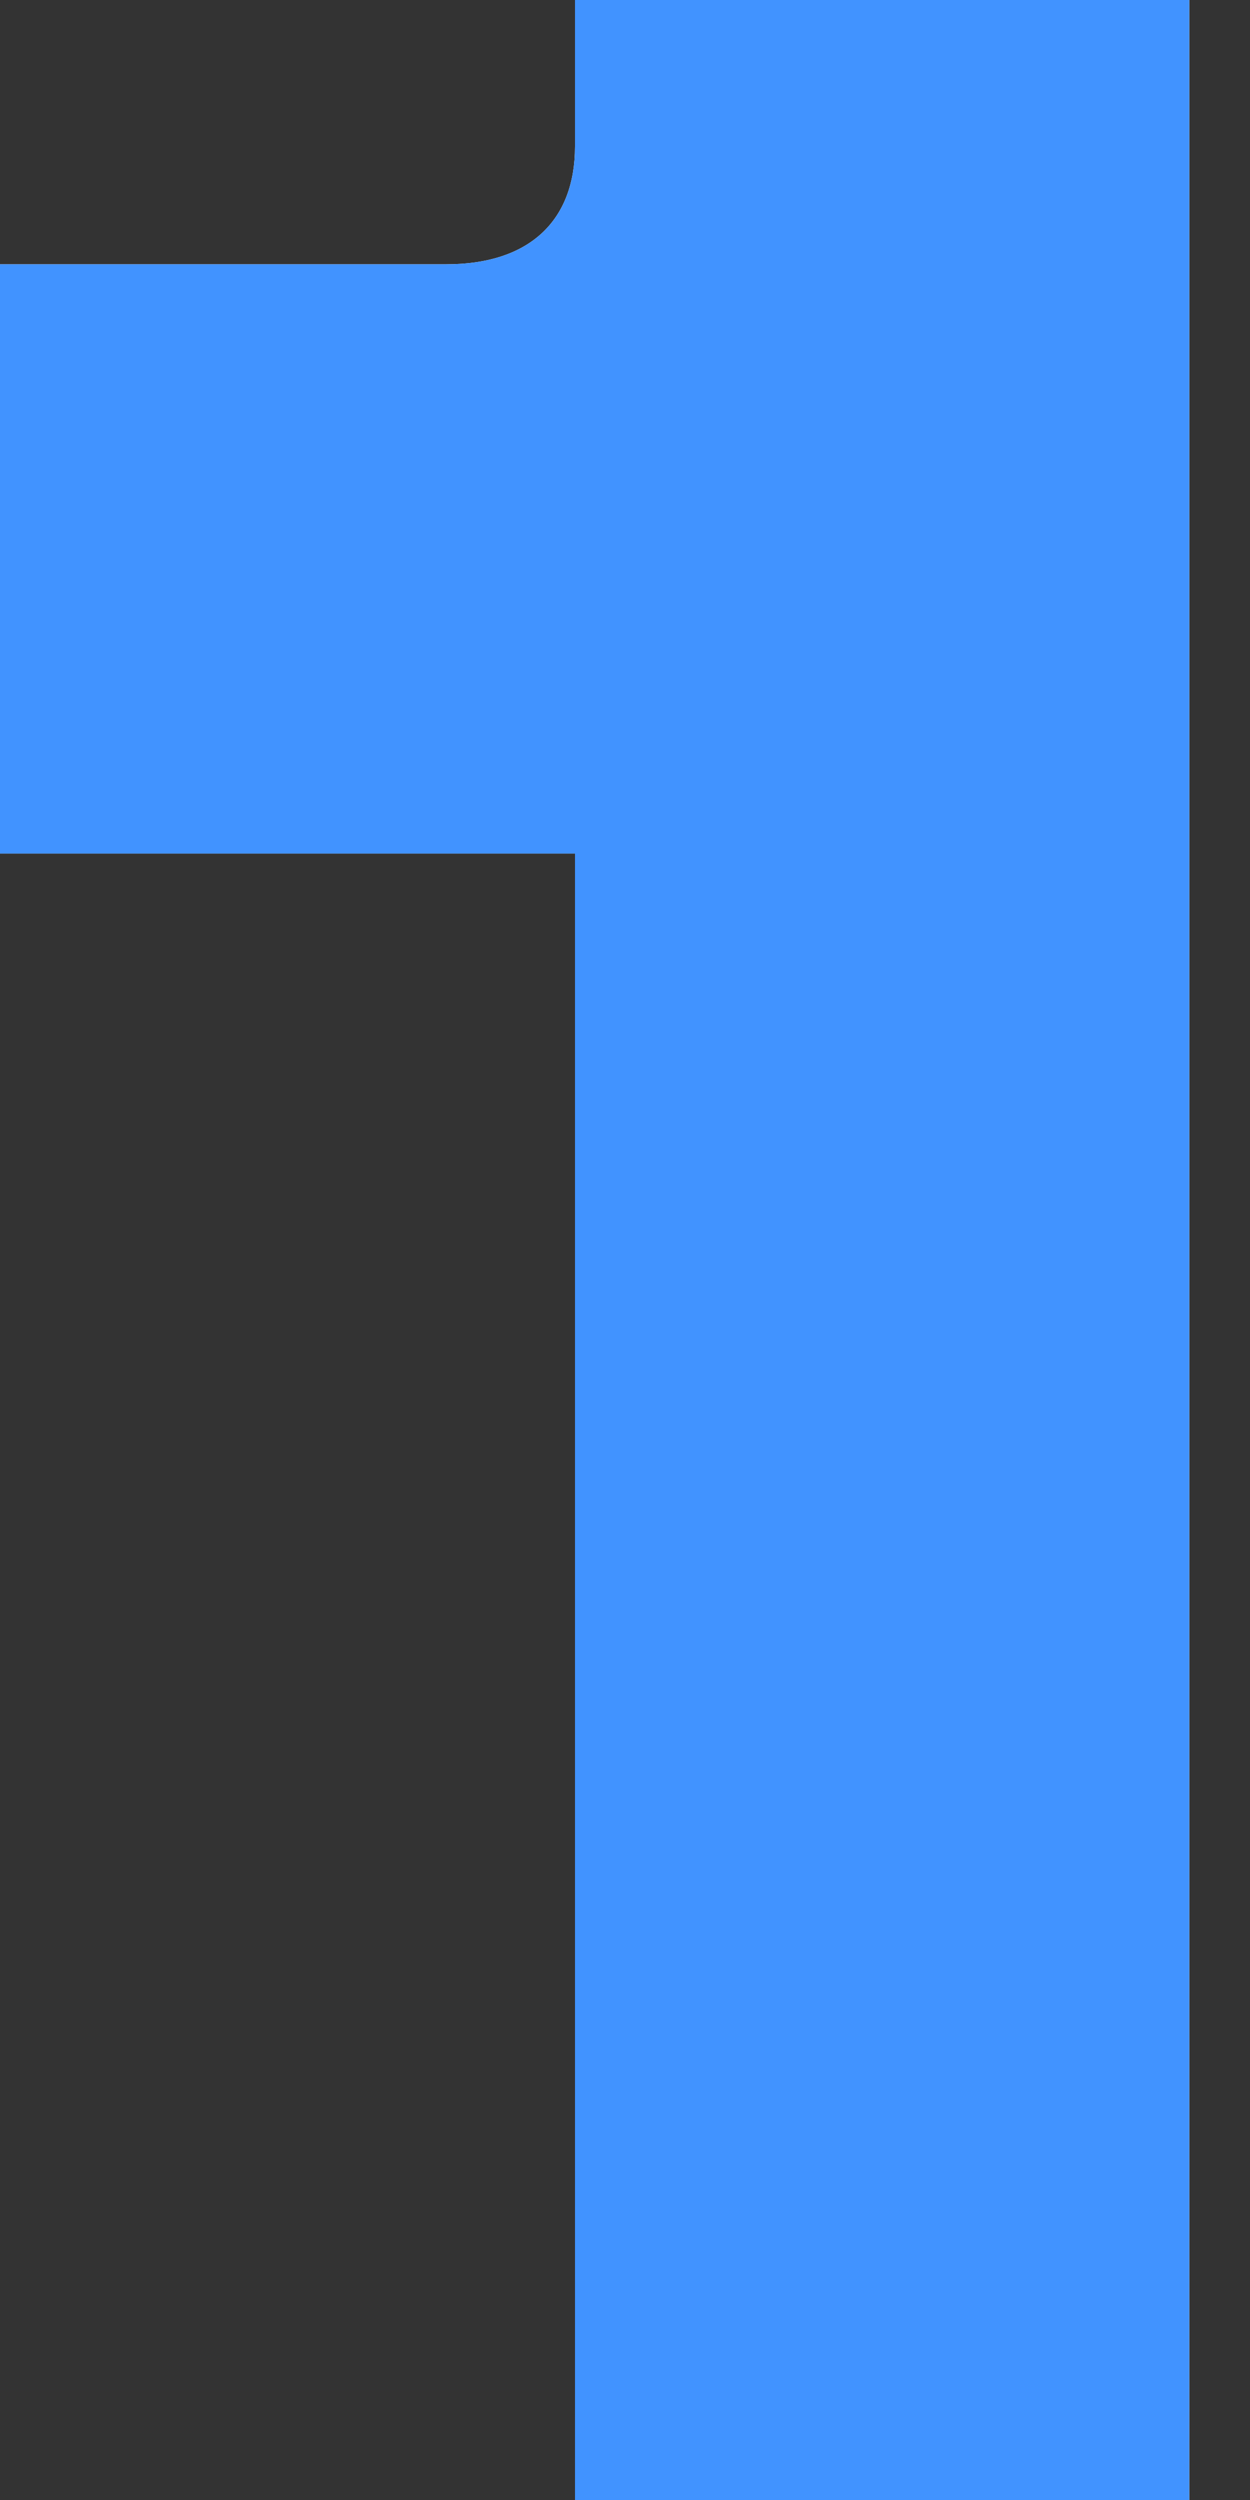
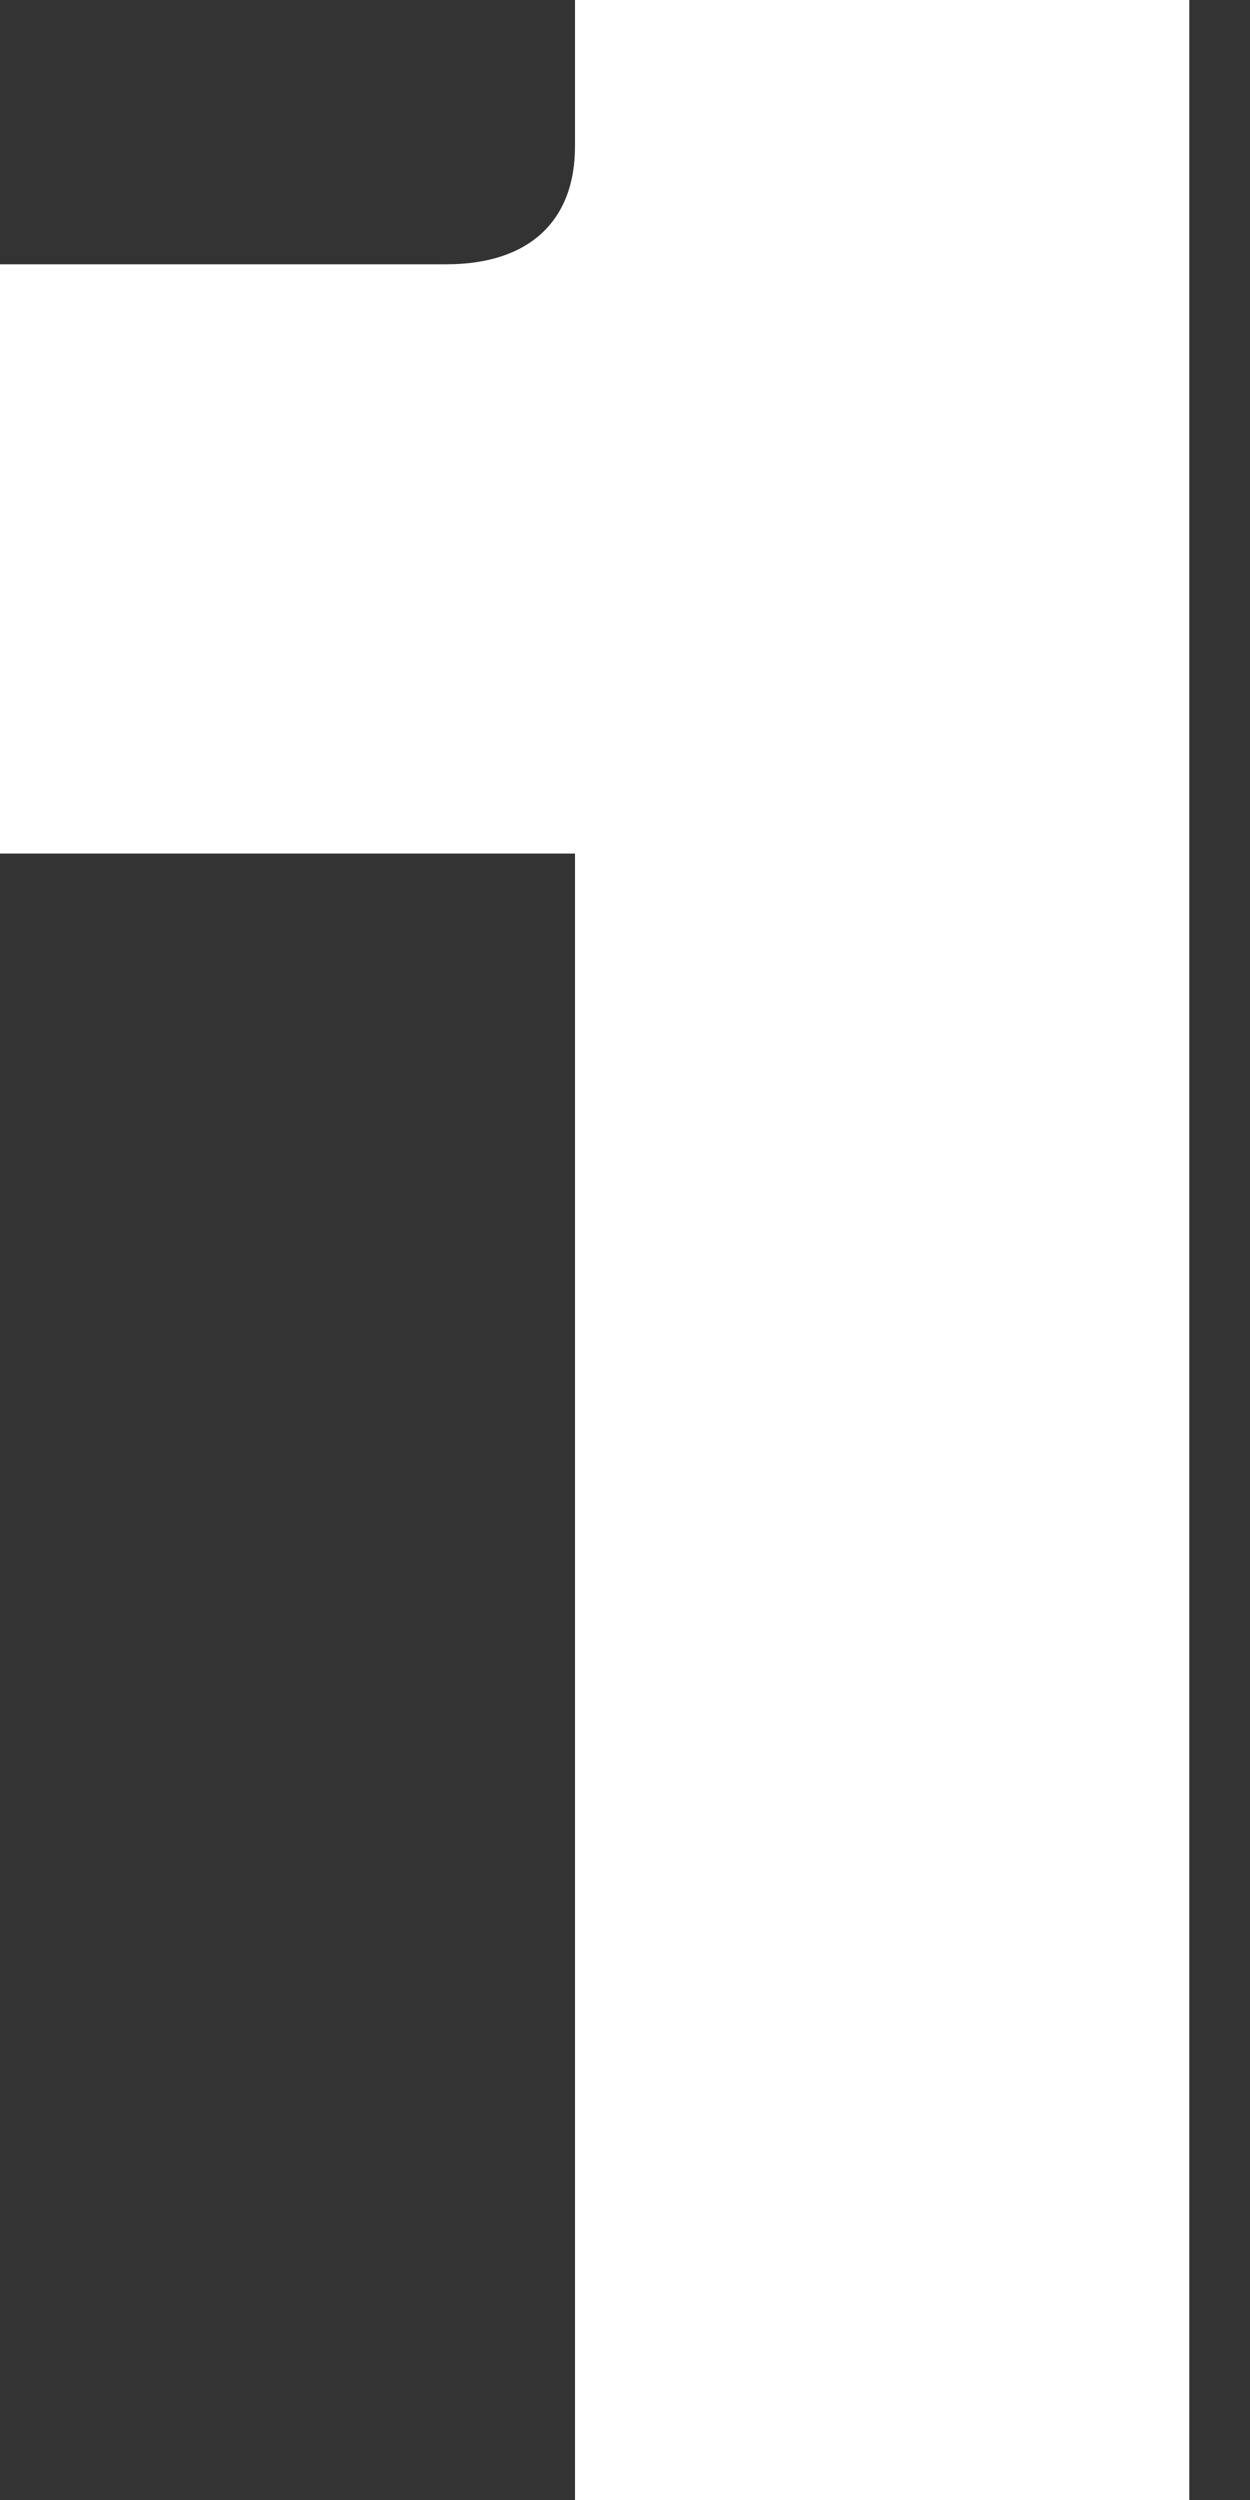
<svg xmlns="http://www.w3.org/2000/svg" width="14" height="28" viewBox="0 0 14 28" fill="none">
  <rect x="0" y="0" width="14" height="28" fill="#333333" stroke="none" />
  <path d="M13.32 28H6.44V9.56H1.40667e-05V2.96H5C5.92 2.96 6.44 2.48 6.44 1.64V-1.90735e-06H13.32V28Z" fill="white" />
-   <path d="M13.32 28H6.44V9.56H1.40667e-05V2.96H5C5.92 2.96 6.44 2.48 6.44 1.64V-1.90735e-06H13.32V28Z" fill="#4193FF" />
</svg>